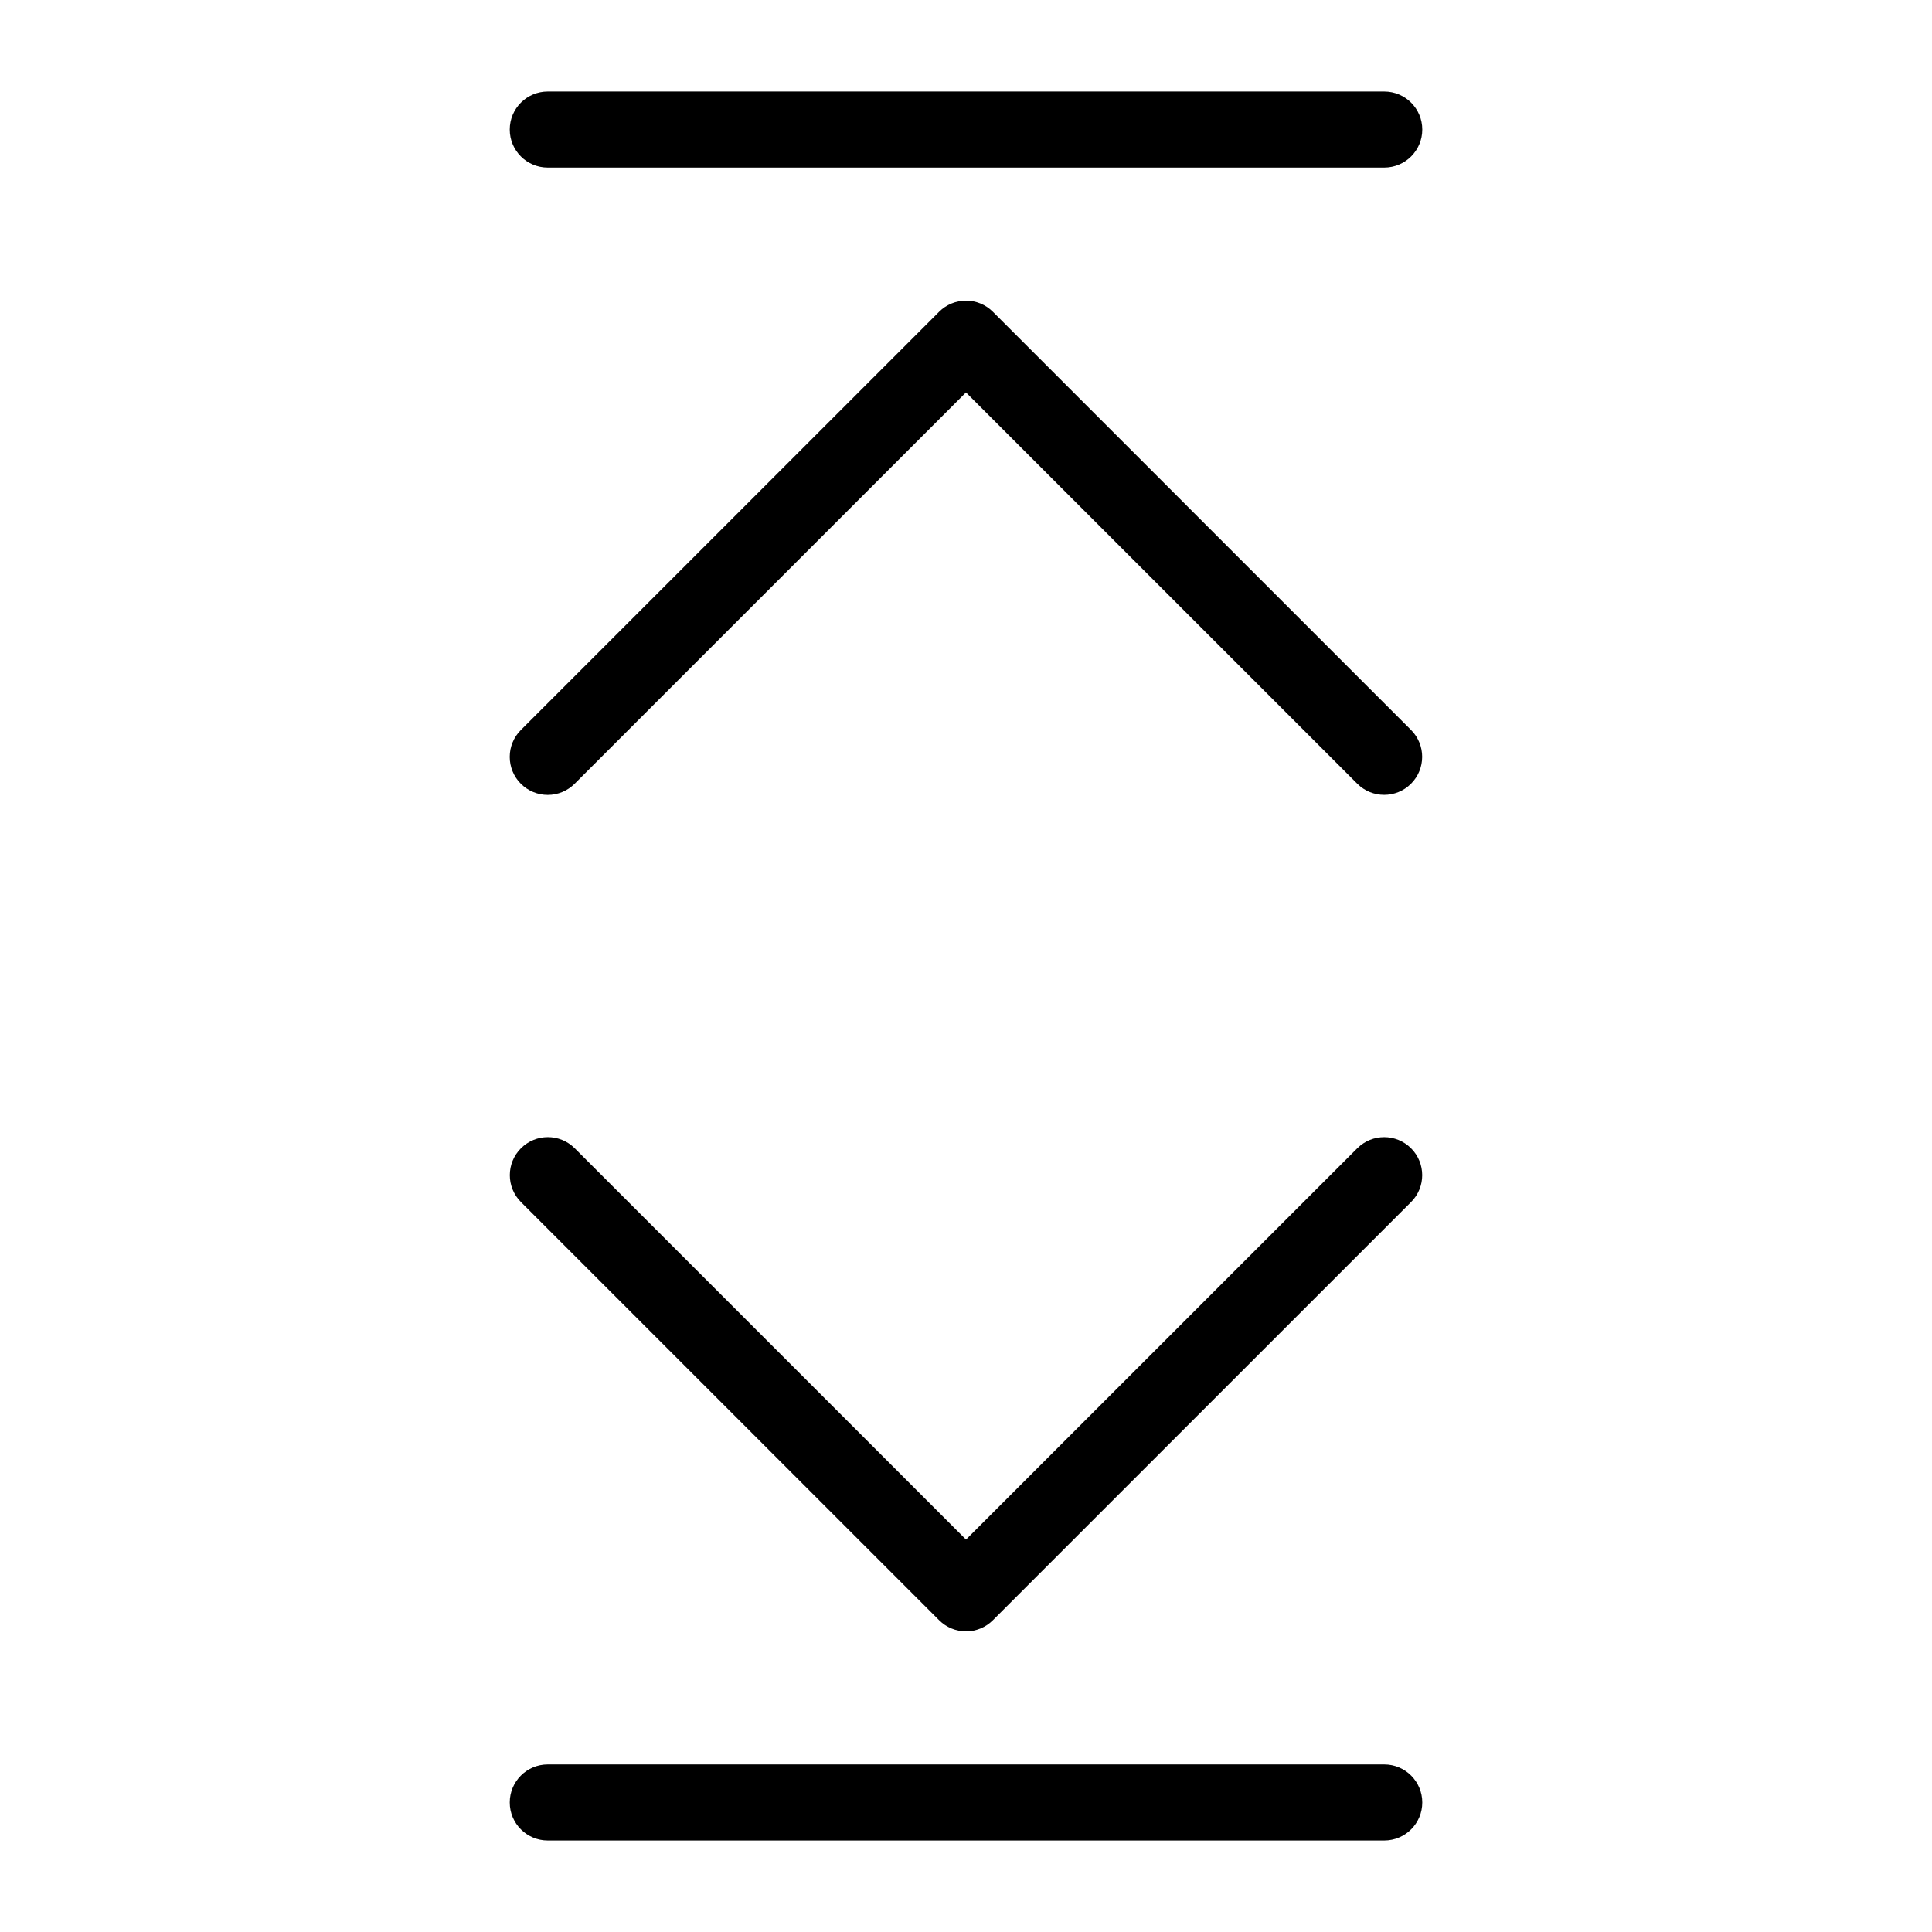
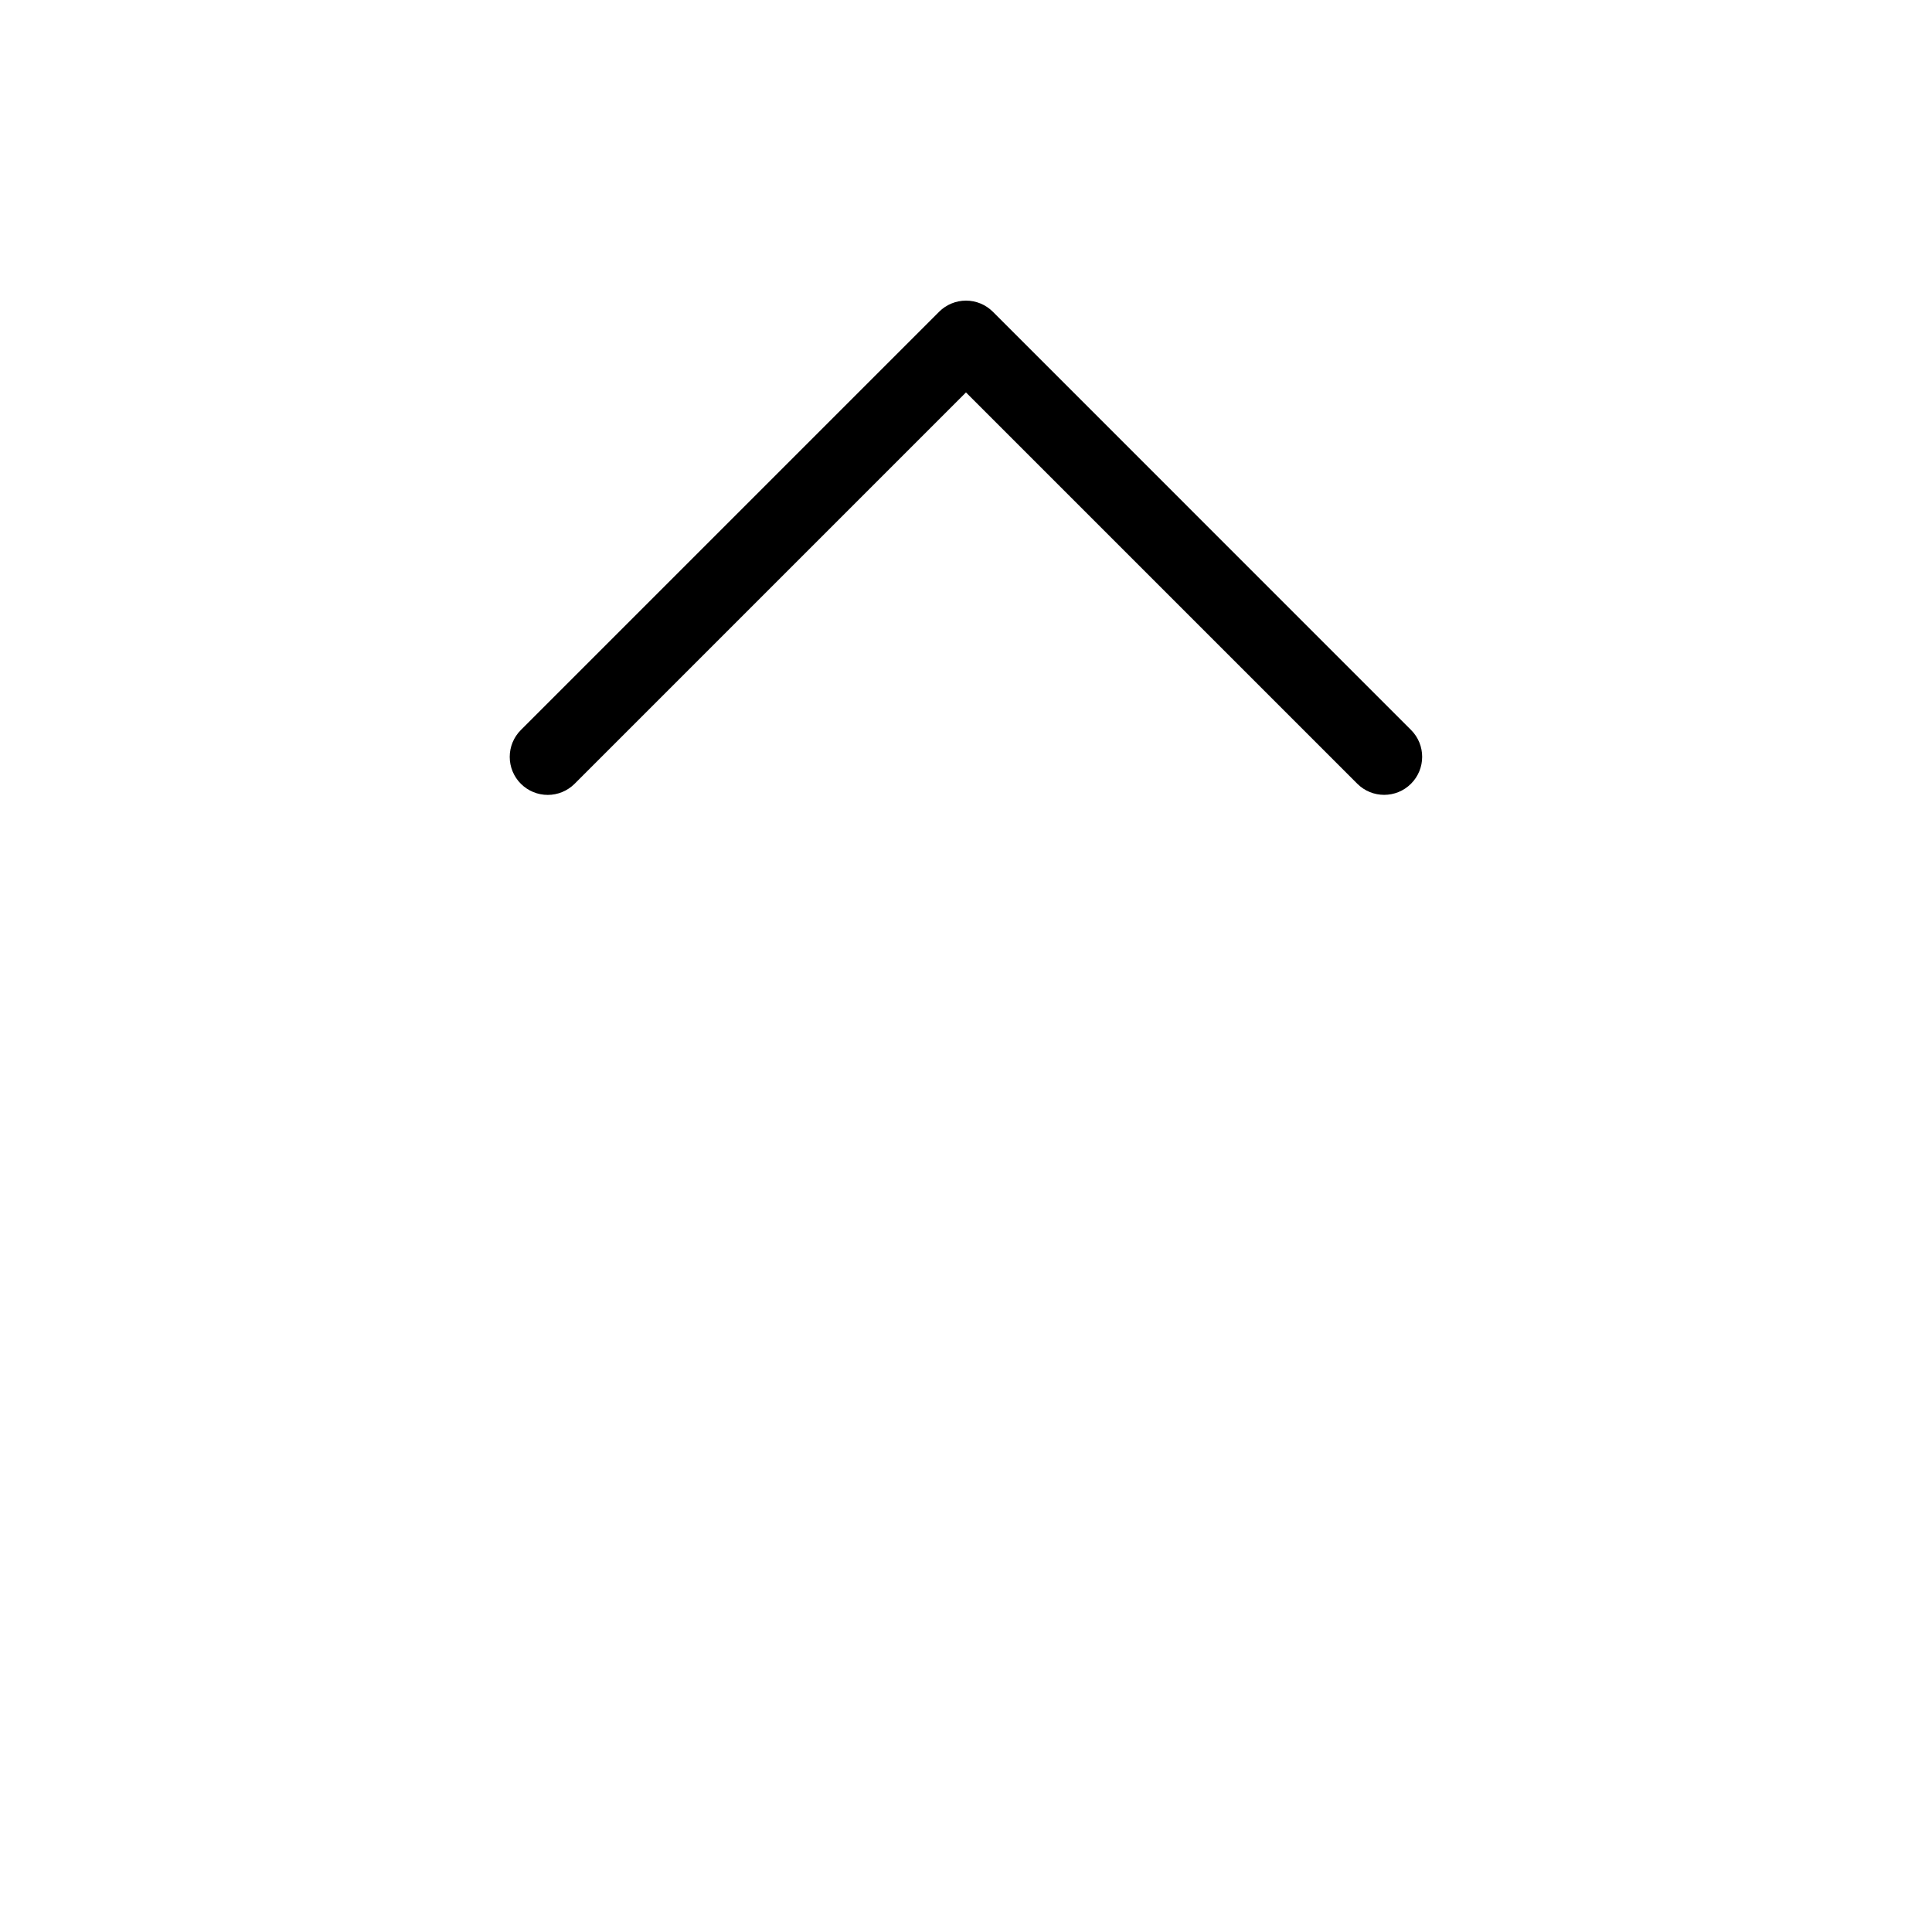
<svg xmlns="http://www.w3.org/2000/svg" fill="#000000" width="800px" height="800px" version="1.1" viewBox="144 144 512 512">
  <g>
-     <path d="m510.84 611.6h-221.68c-5.566 0-10.074 4.512-10.074 10.078 0 5.562 4.508 10.074 10.074 10.074h221.68c5.566 0 10.078-4.512 10.078-10.074 0-5.566-4.512-10.078-10.078-10.078z" />
-     <path d="m503.71 448.29-103.71 103.71-103.71-103.71c-3.938-3.922-10.305-3.914-14.234 0.016-3.93 3.926-3.938 10.297-0.016 14.234l110.84 110.84v-0.004c1.887 1.891 4.453 2.953 7.125 2.953s5.234-1.062 7.121-2.953l110.84-110.84v0.004c3.918-3.938 3.906-10.305-0.02-14.23-3.926-3.926-10.293-3.938-14.23-0.02z" />
-     <path d="m510.84 168.25h-221.68c-5.566 0-10.074 4.512-10.074 10.078 0 5.562 4.508 10.074 10.074 10.074h221.68c5.566 0 10.078-4.512 10.078-10.074 0-5.566-4.512-10.078-10.078-10.078z" />
    <path d="m407.12 226.62c-1.887-1.891-4.449-2.953-7.121-2.953s-5.238 1.062-7.125 2.953l-110.84 110.84c-1.891 1.887-2.953 4.449-2.953 7.125 0 2.672 1.062 5.234 2.953 7.125s4.453 2.949 7.125 2.949 5.234-1.062 7.125-2.953l103.71-103.71 103.71 103.71c3.938 3.922 10.309 3.918 14.234-0.012 3.93-3.93 3.938-10.301 0.016-14.234z" />
  </g>
</svg>